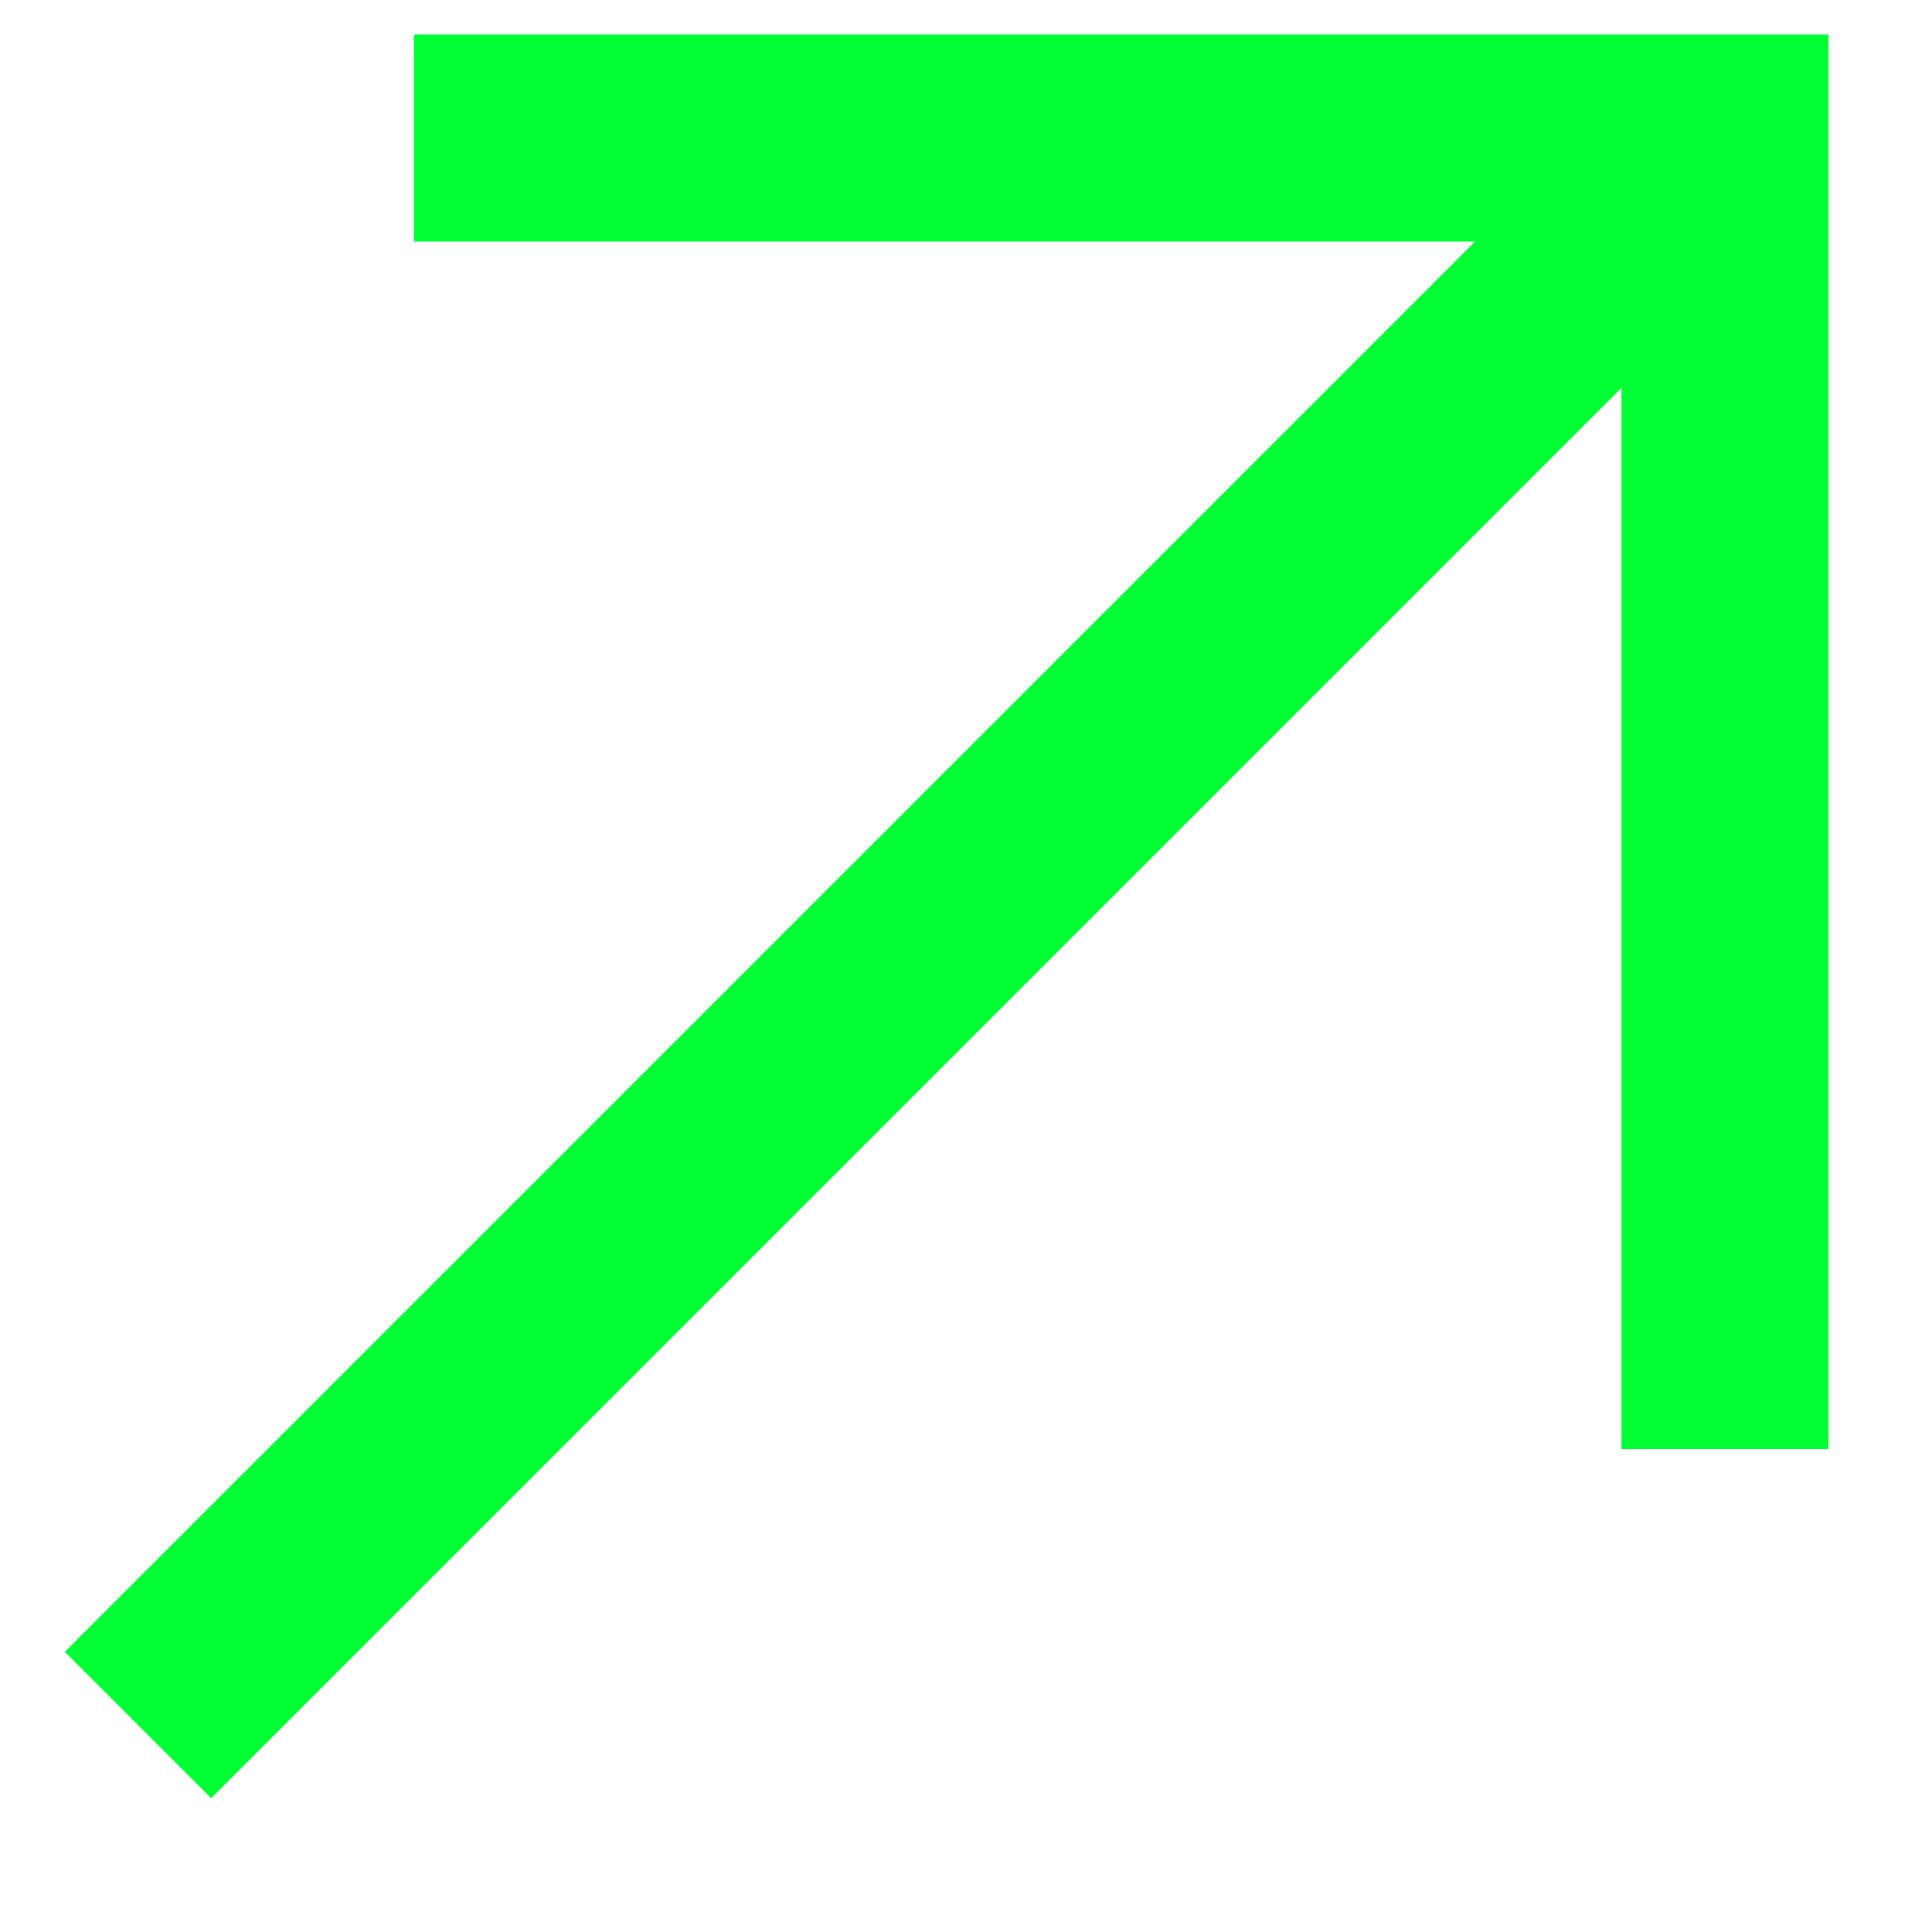
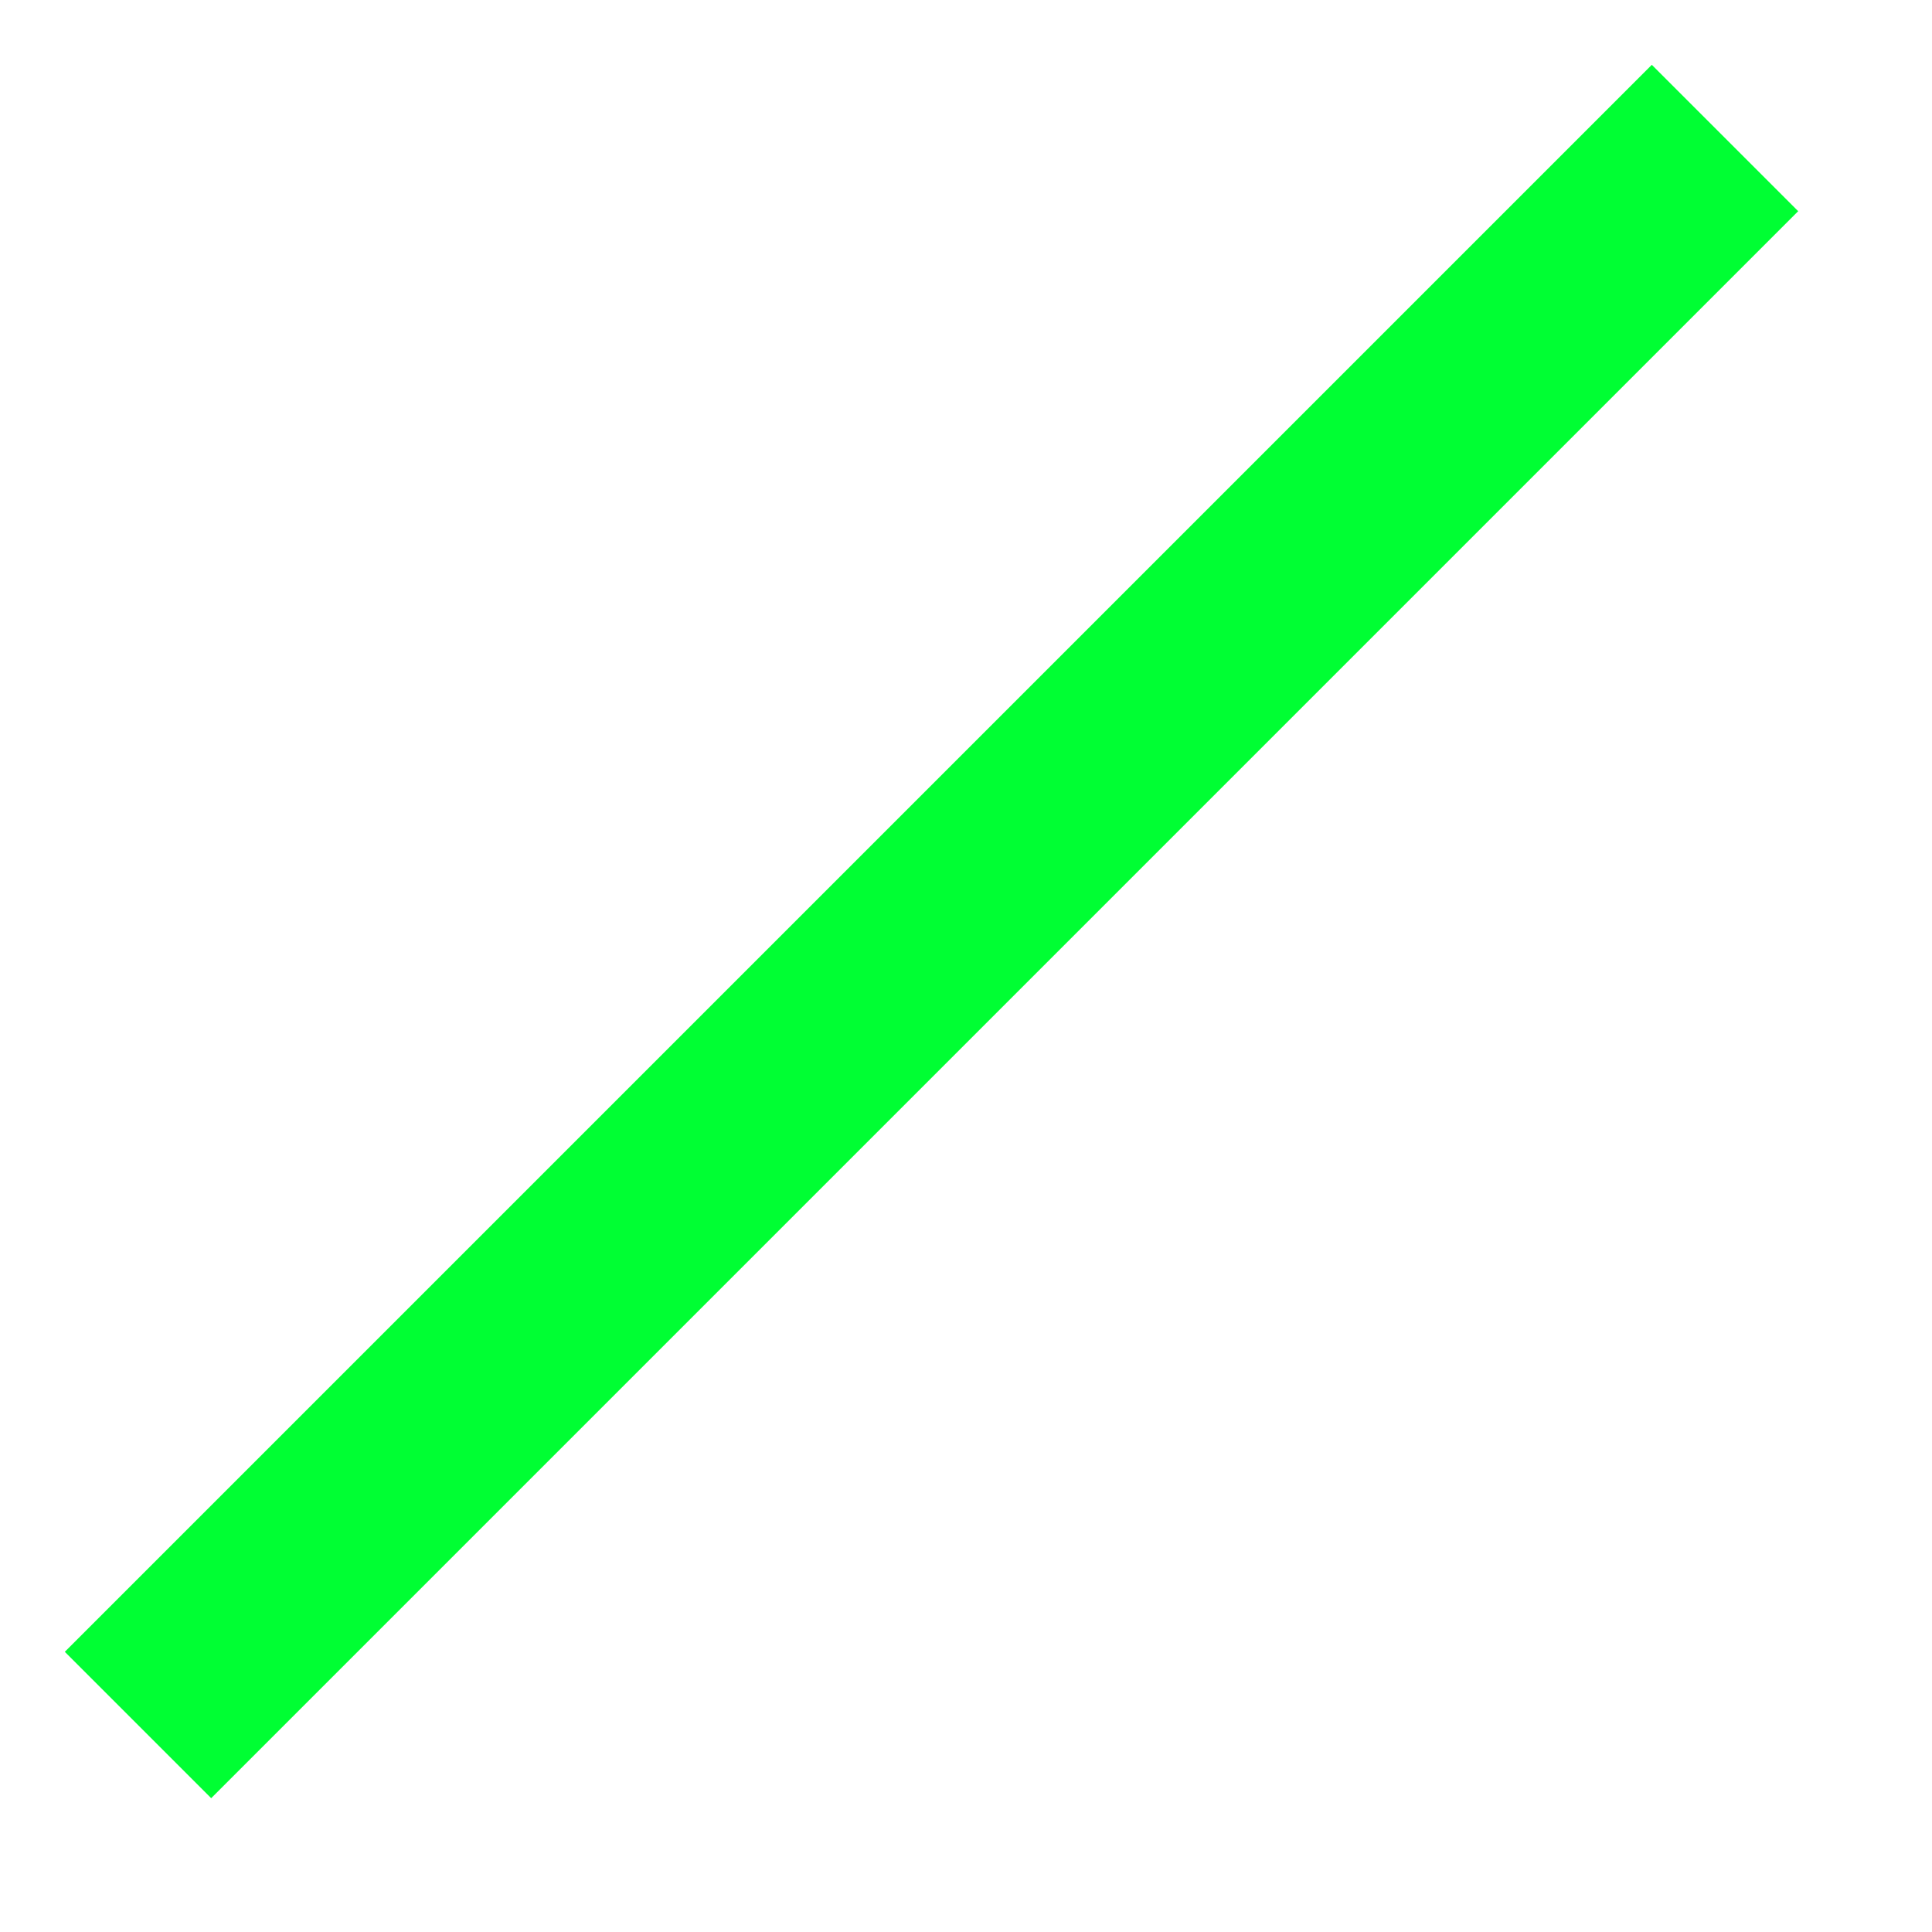
<svg xmlns="http://www.w3.org/2000/svg" width="14" height="14" viewBox="0 0 14 14" fill="none">
  <path d="M1 12.5L12.5 1" stroke="#00FF33" stroke-width="1.5" />
-   <path d="M12.5 10.5V1H3" stroke="#00FF33" stroke-width="1.5" />
</svg>